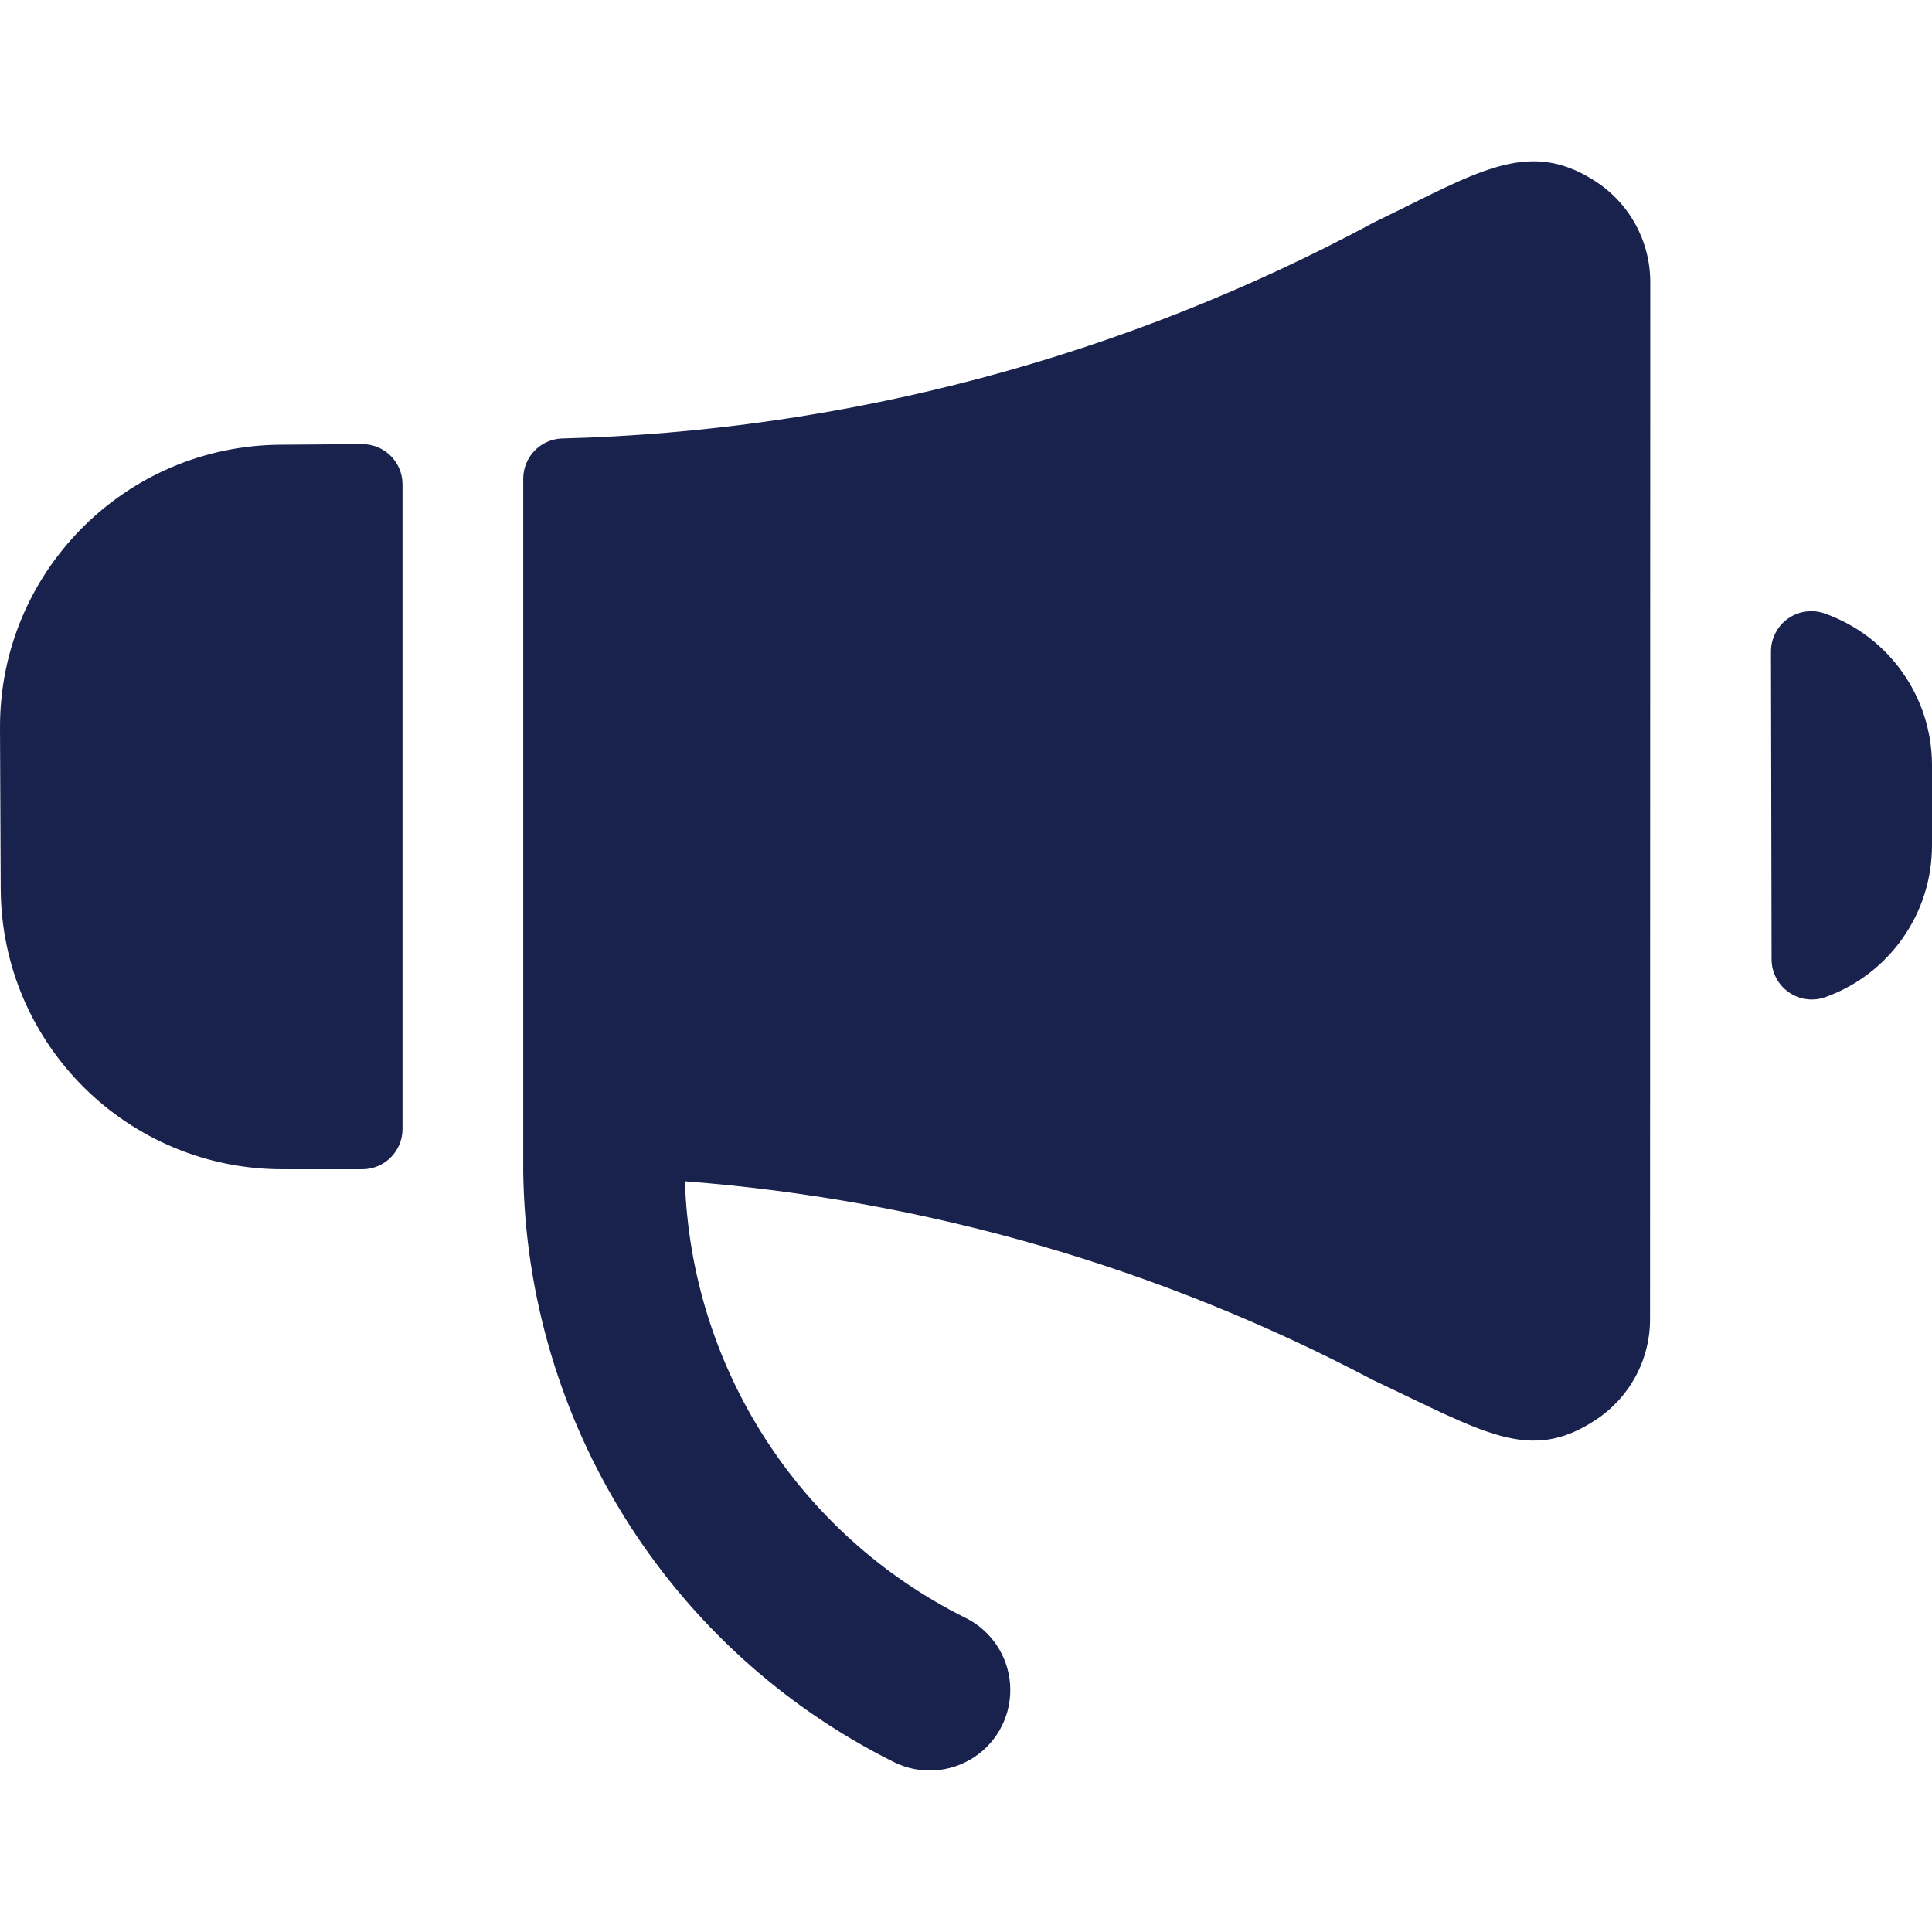
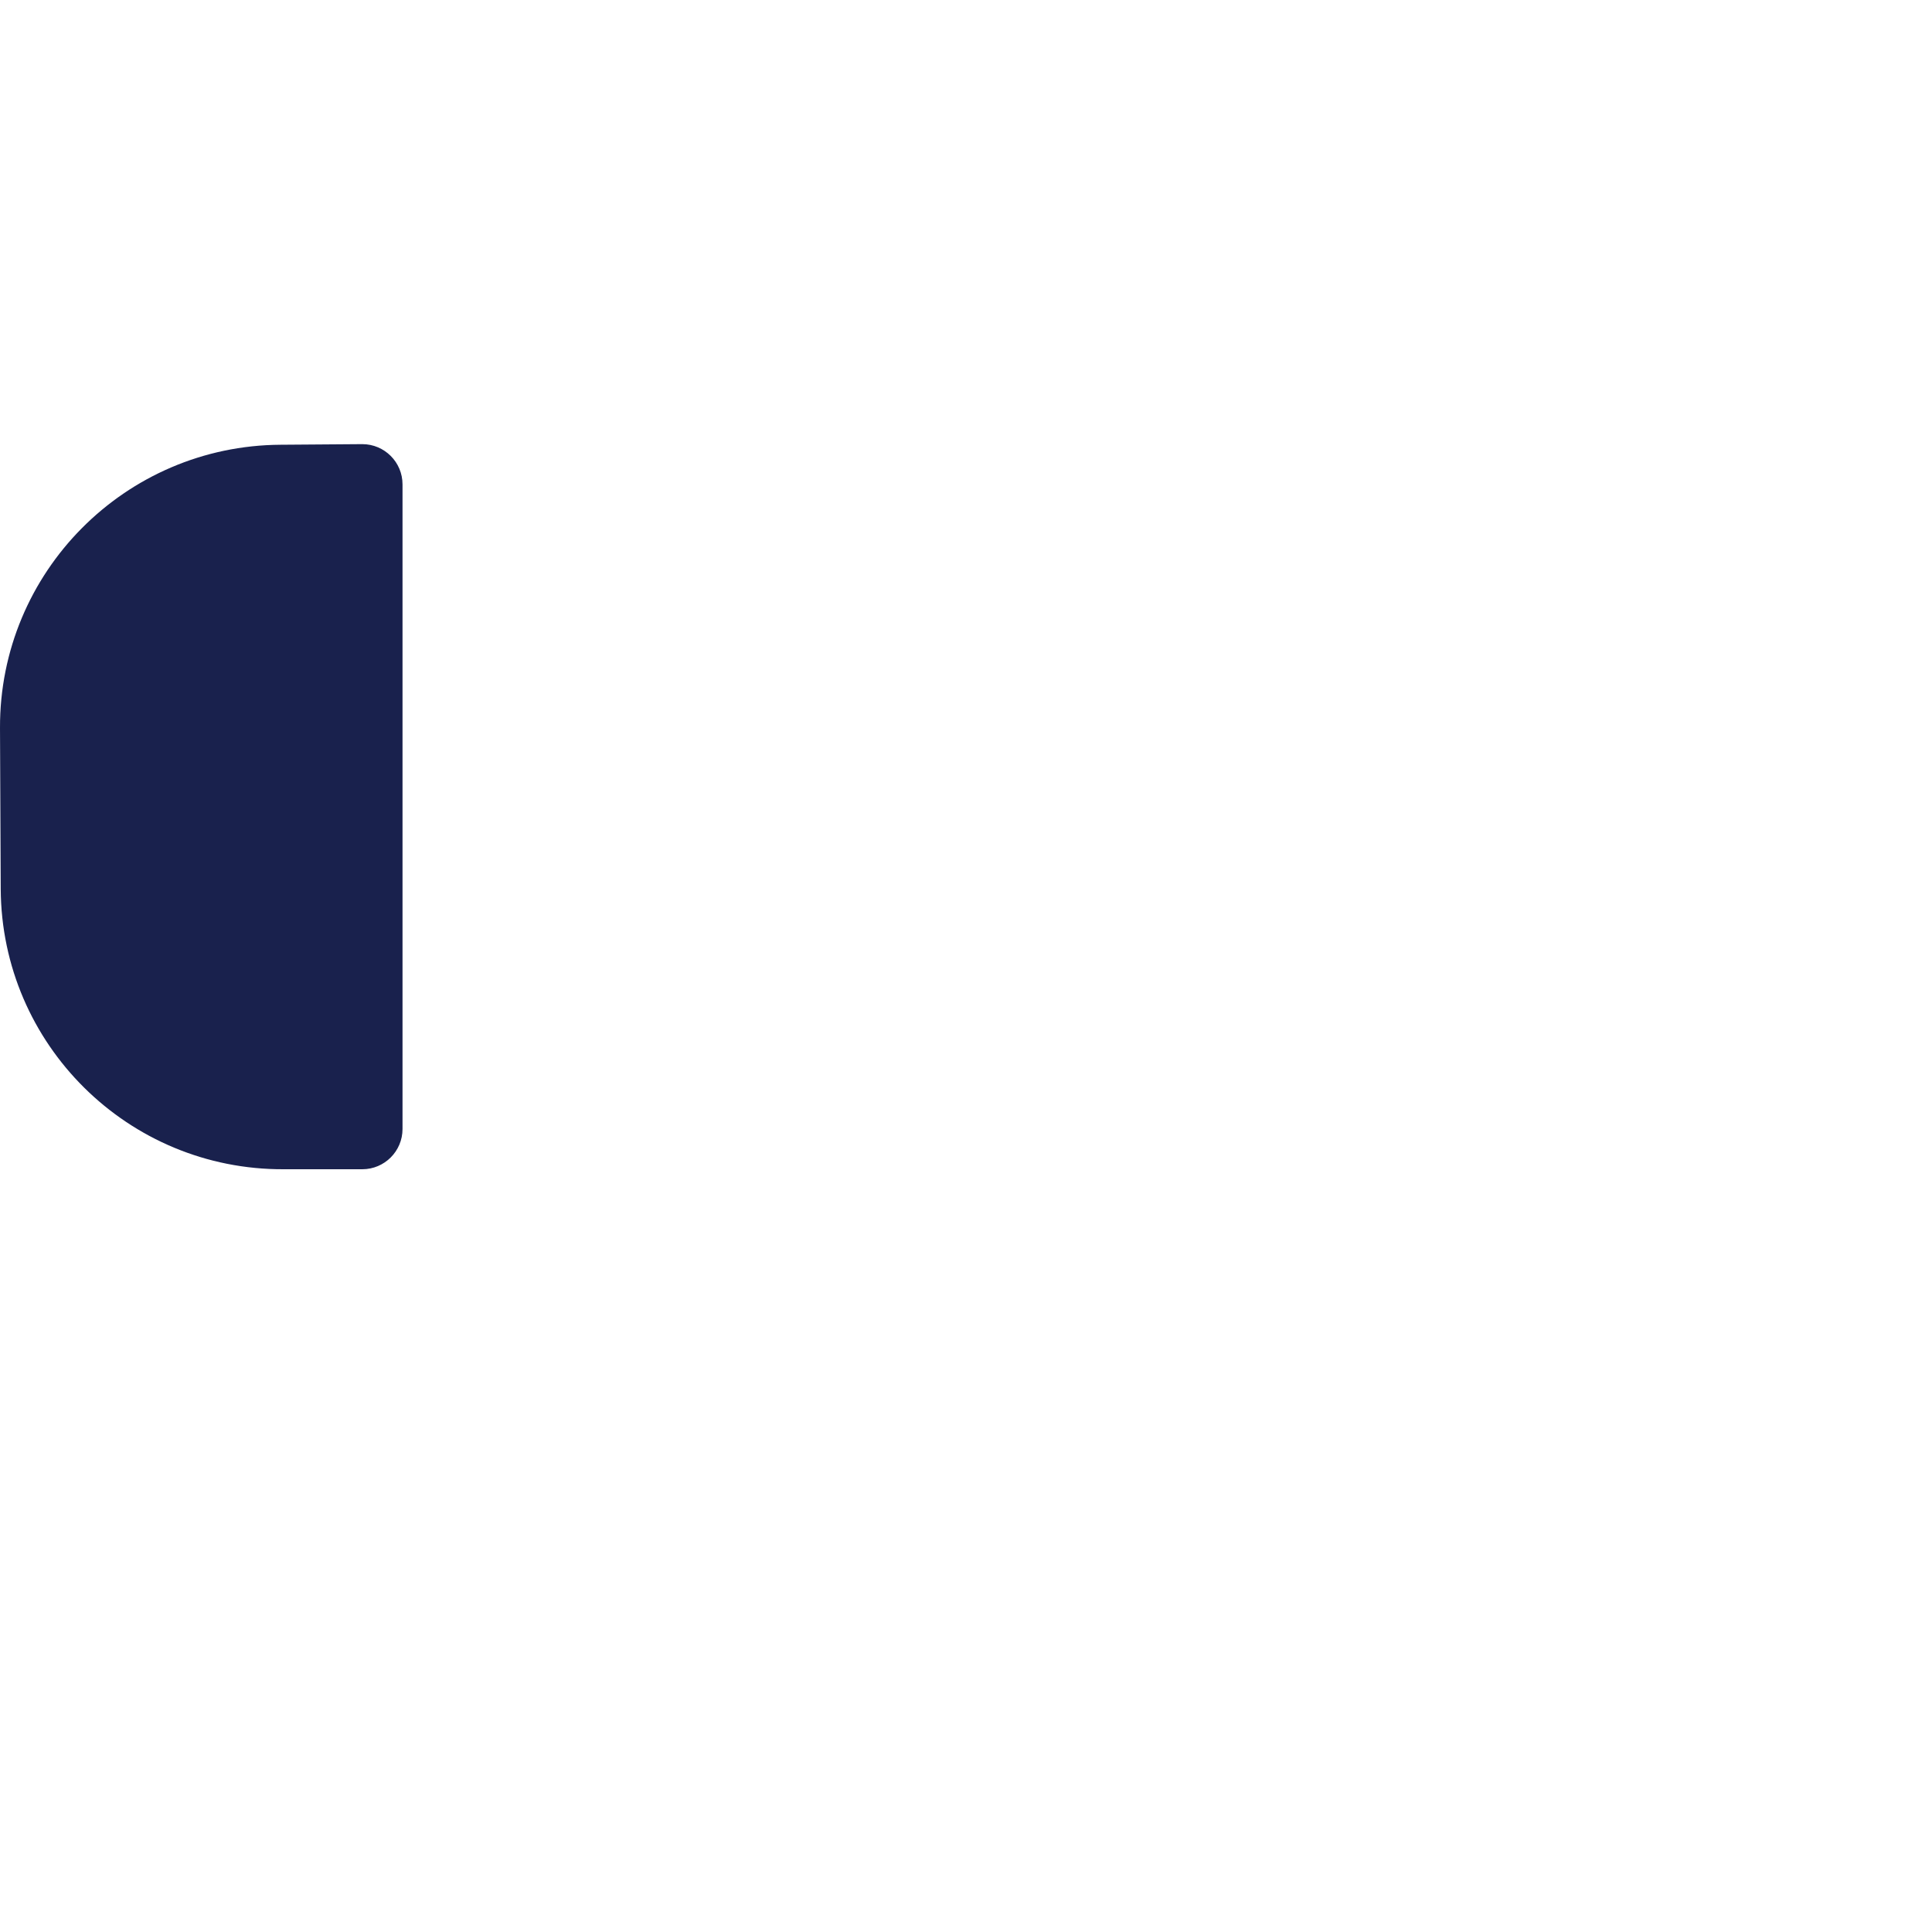
<svg xmlns="http://www.w3.org/2000/svg" width="35" height="35" viewBox="0 0 35 35" fill="none">
-   <path d="M35 13.847C34.993 12.619 34.218 11.527 33.06 11.115C32.837 11.035 32.588 11.068 32.393 11.205C32.199 11.341 32.083 11.565 32.083 11.802L32.094 17.379C32.094 17.616 32.21 17.838 32.405 17.975C32.599 18.111 32.847 18.144 33.071 18.063C34.23 17.646 35.002 16.545 35 15.312V13.847Z" fill="#19214D" />
-   <path d="M29.896 5.104C29.894 4.357 29.508 3.663 28.875 3.267C27.659 2.494 26.733 3.141 24.9 4.024C20.365 6.469 15.318 7.812 10.168 7.944C9.781 7.965 9.479 8.285 9.479 8.673V21.223C9.536 25.763 12.125 29.891 16.188 31.919C16.655 32.154 17.213 32.121 17.649 31.832C18.086 31.543 18.334 31.043 18.299 30.52C18.265 29.998 17.953 29.534 17.483 29.305C14.467 27.802 12.518 24.767 12.408 21.4C16.766 21.735 21.01 22.961 24.876 25.002C26.883 25.945 27.703 26.511 28.895 25.731C29.52 25.327 29.896 24.632 29.892 23.887L29.896 5.104Z" fill="#19214D" />
  <path d="M7.292 8.775C7.292 8.372 6.965 8.046 6.563 8.046L5.085 8.057C2.266 8.072 -0.01 10.367 3.08388e-05 13.186L0.013 16.103C0.027 18.921 2.322 21.195 5.141 21.182H6.563C6.965 21.182 7.292 20.856 7.292 20.453V8.775Z" fill="#19214D" />
</svg>